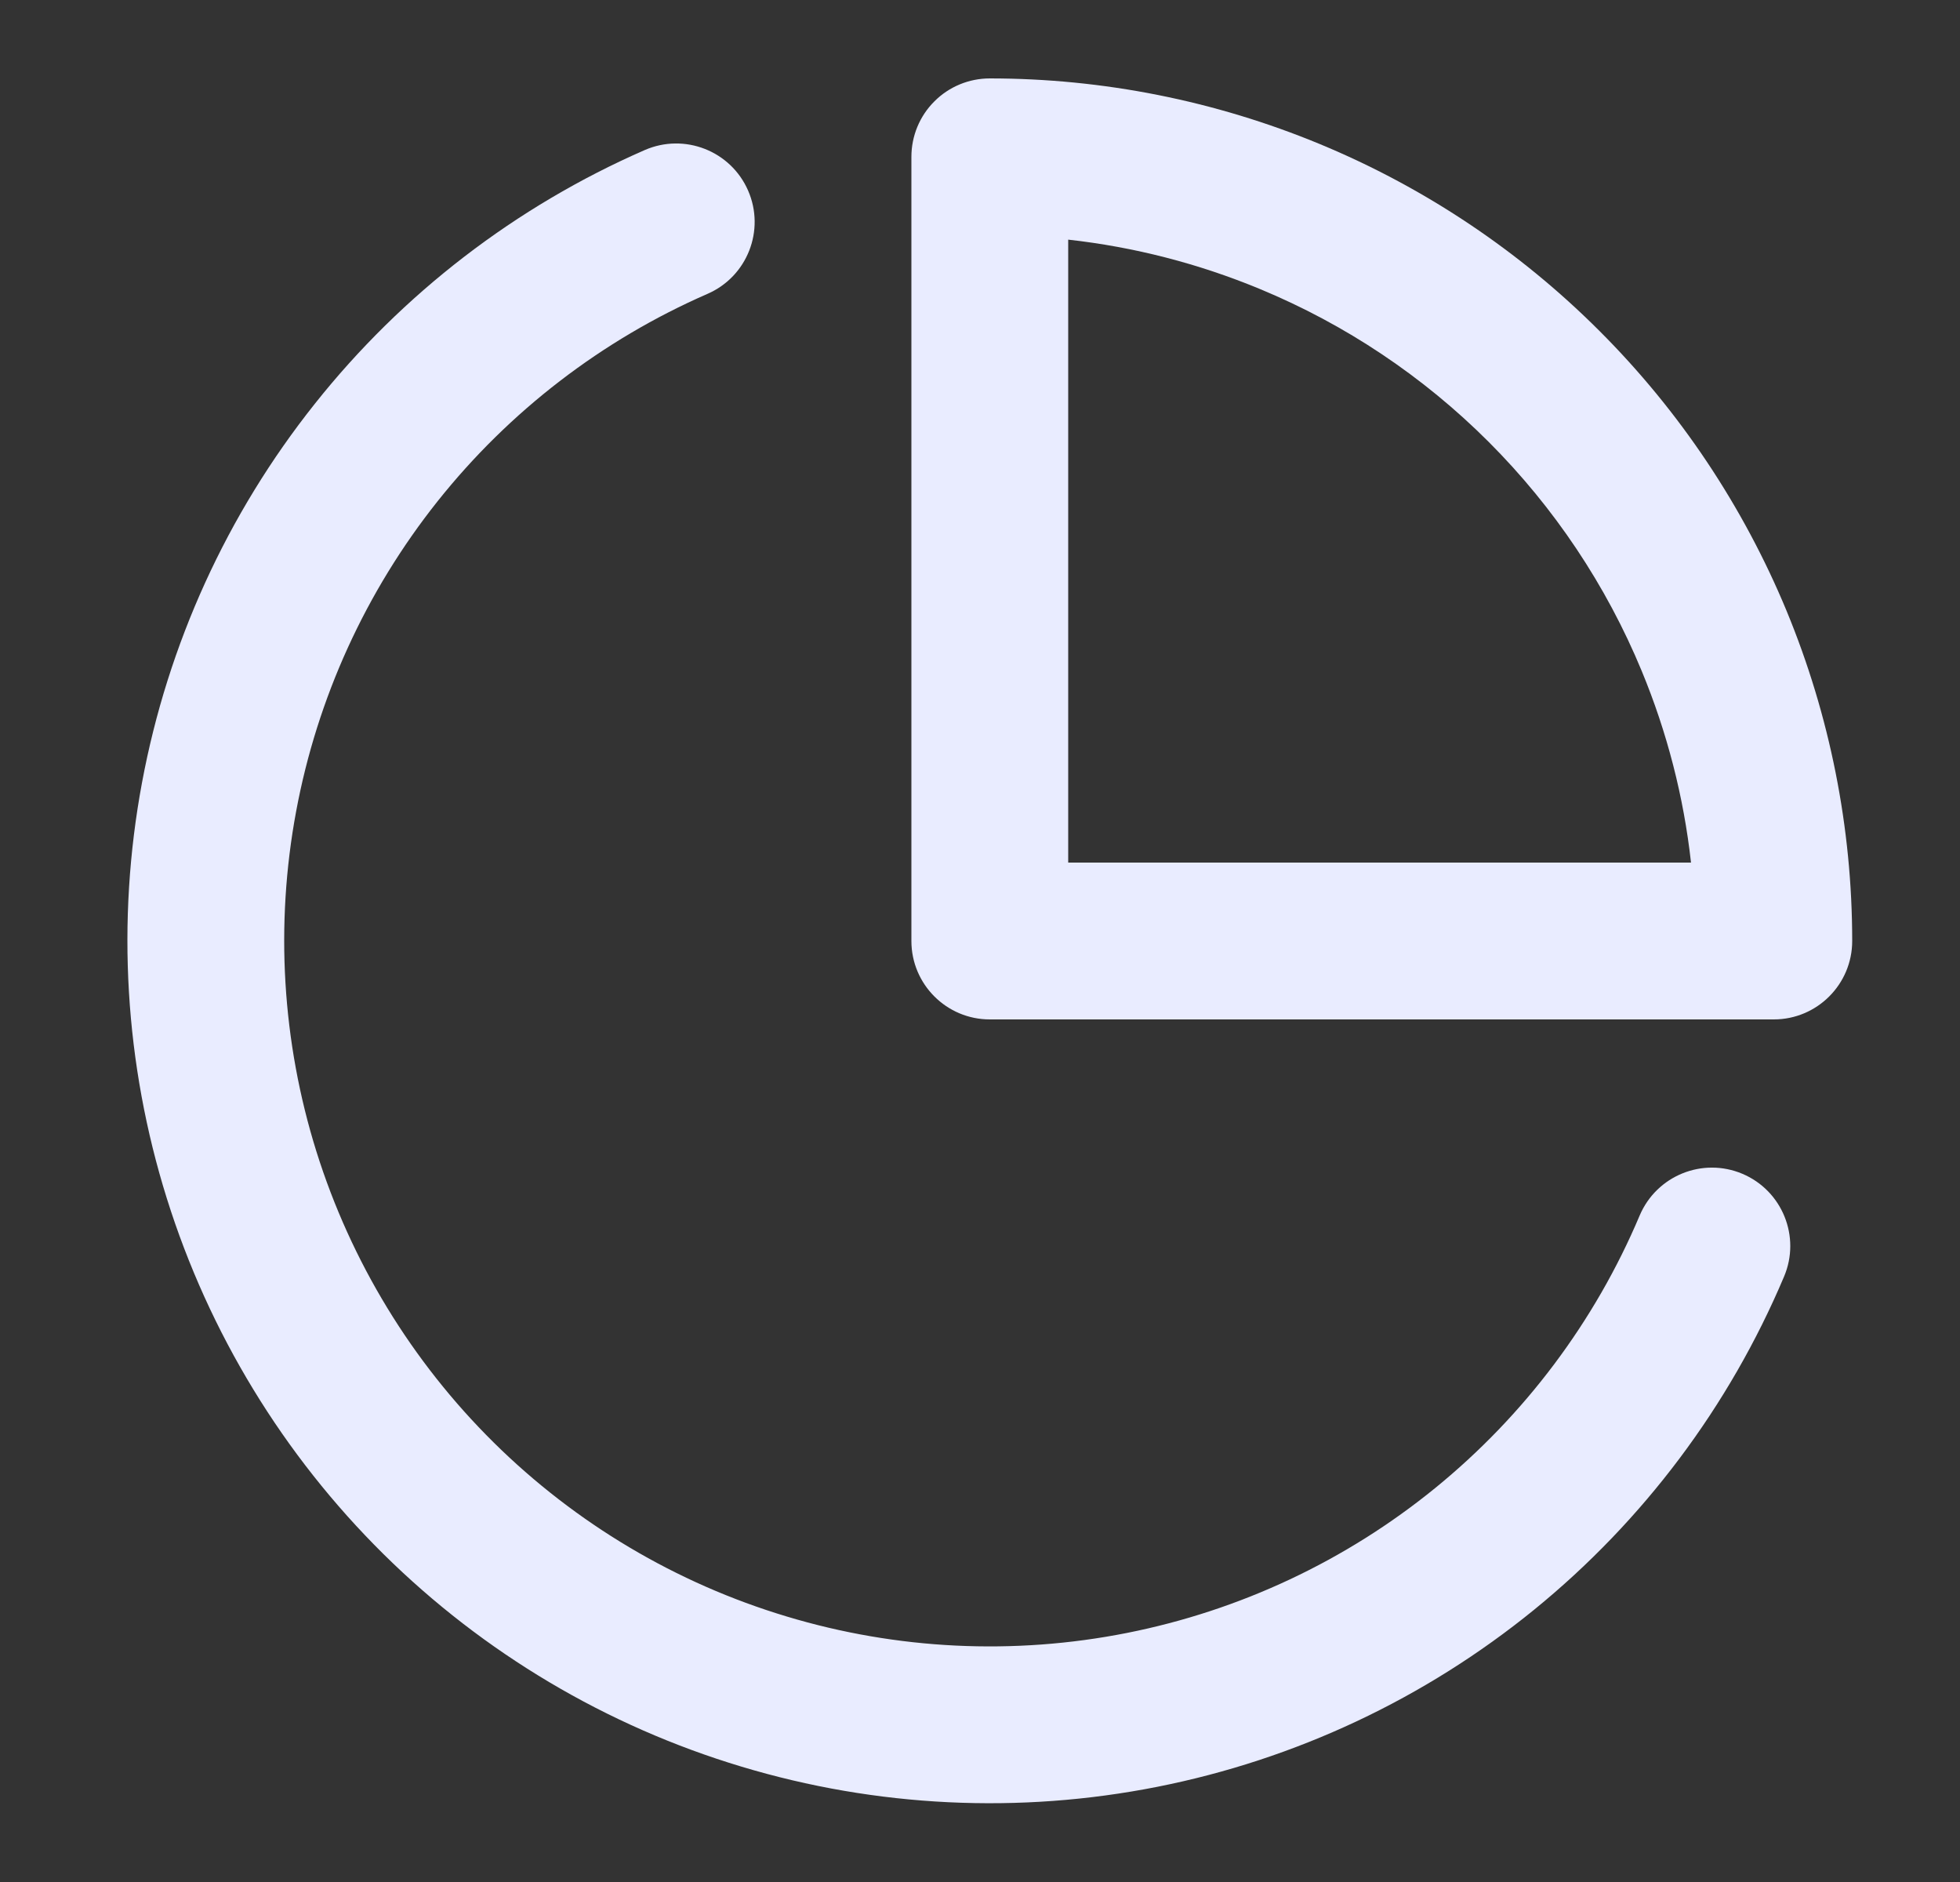
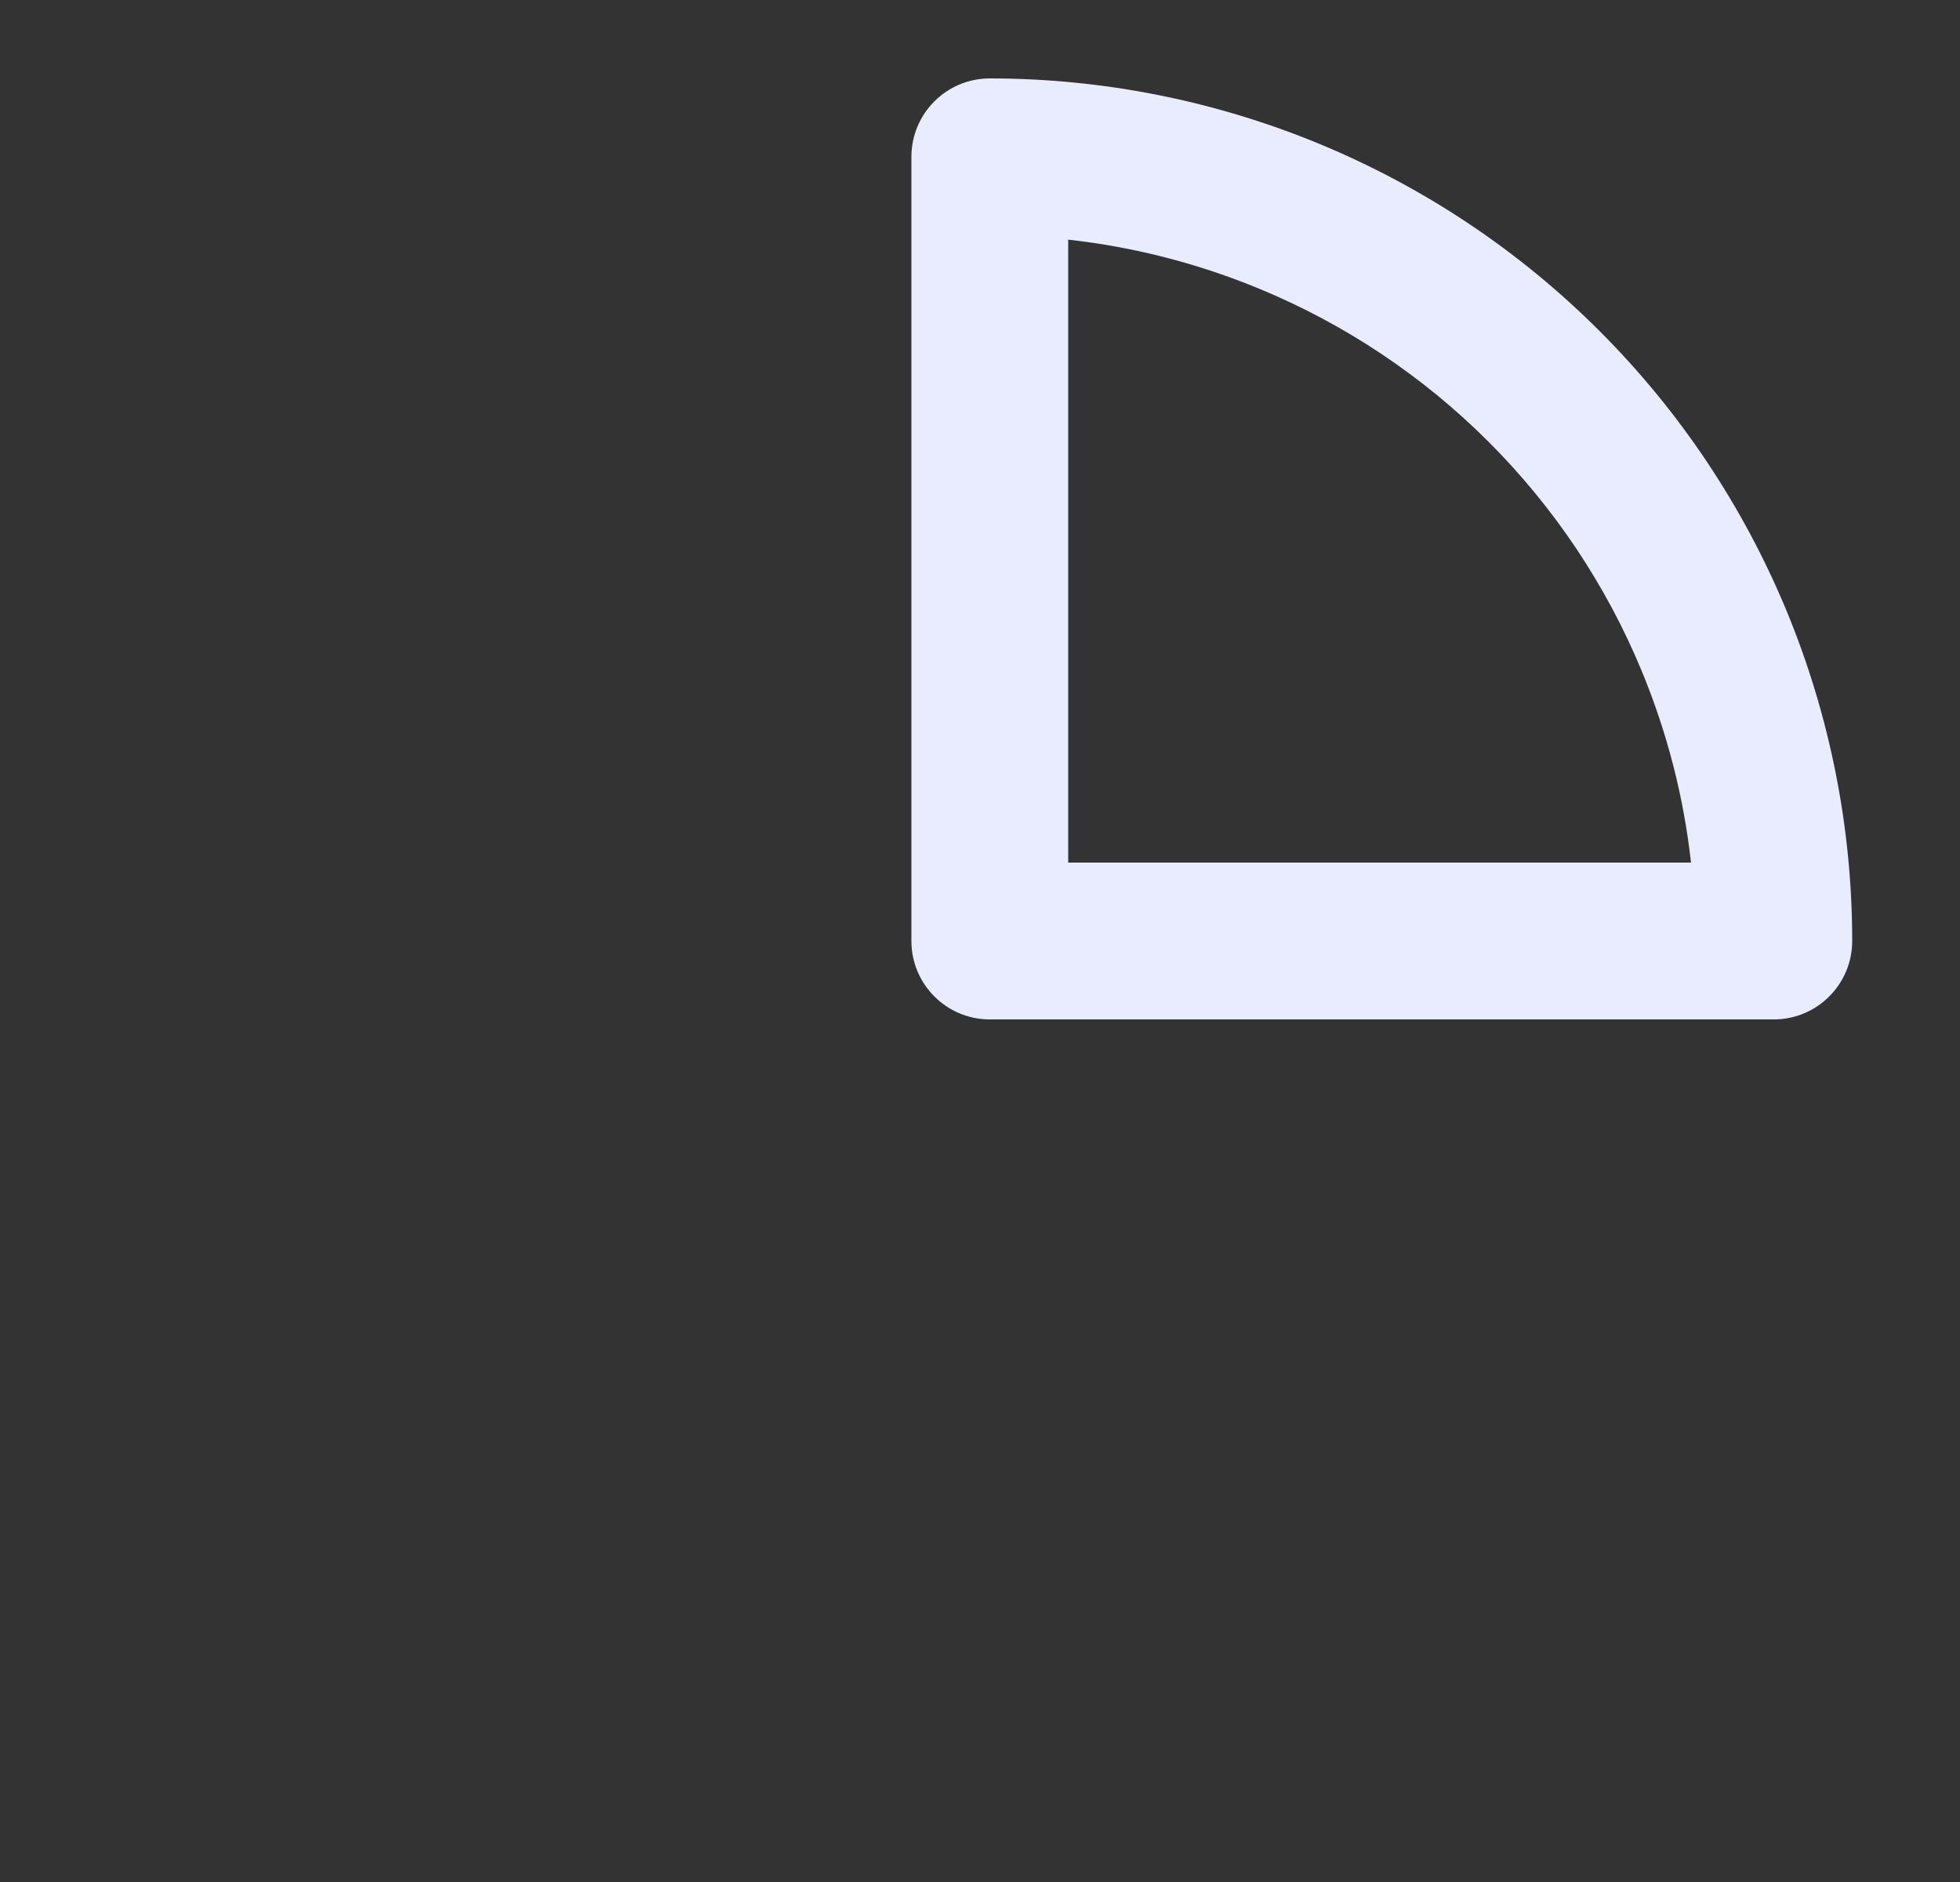
<svg xmlns="http://www.w3.org/2000/svg" width="25" height="24" viewBox="0 0 25 24" fill="none">
  <rect x="0" y="0" width="25" height="24" fill="#333333" stroke="none" />
-   <path fill-rule="evenodd" clip-rule="evenodd" d="M9.542 2.43C9.763 2.936 9.532 3.526 9.025 3.747C7.678 4.335 6.495 5.244 5.58 6.394C4.665 7.545 4.046 8.902 3.777 10.348C3.508 11.793 3.597 13.282 4.036 14.685C4.476 16.088 5.252 17.362 6.297 18.395C7.343 19.429 8.626 20.191 10.034 20.614C11.441 21.038 12.931 21.11 14.374 20.824C15.816 20.538 17.166 19.904 18.306 18.976C19.446 18.048 20.342 16.855 20.914 15.501C21.13 14.992 21.716 14.754 22.225 14.969C22.733 15.184 22.971 15.771 22.756 16.279C22.057 17.934 20.962 19.393 19.569 20.527C18.175 21.661 16.525 22.437 14.762 22.786C13 23.135 11.178 23.047 9.458 22.529C7.737 22.012 6.169 21.081 4.891 19.818C3.614 18.555 2.665 16.997 2.128 15.283C1.591 13.568 1.482 11.748 1.811 9.982C2.14 8.215 2.896 6.556 4.015 5.15C5.133 3.743 6.579 2.632 8.225 1.913C8.732 1.693 9.321 1.924 9.542 2.43Z" fill="#E9ECFF" />
  <path fill-rule="evenodd" clip-rule="evenodd" d="M11.918 1.293C12.105 1.105 12.36 1 12.625 1C14.069 1 15.5 1.285 16.834 1.837C18.169 2.39 19.382 3.2 20.403 4.222C21.425 5.243 22.235 6.456 22.788 7.79C23.34 9.125 23.625 10.556 23.625 12C23.625 12.552 23.177 13 22.625 13H12.625C12.073 13 11.625 12.552 11.625 12V2C11.625 1.735 11.73 1.48 11.918 1.293ZM13.625 3.056V11H21.569C21.476 10.161 21.264 9.338 20.94 8.556C20.488 7.464 19.825 6.472 18.989 5.636C18.153 4.8 17.161 4.137 16.069 3.685C15.287 3.361 14.464 3.149 13.625 3.056Z" fill="#E9ECFF" />
</svg>